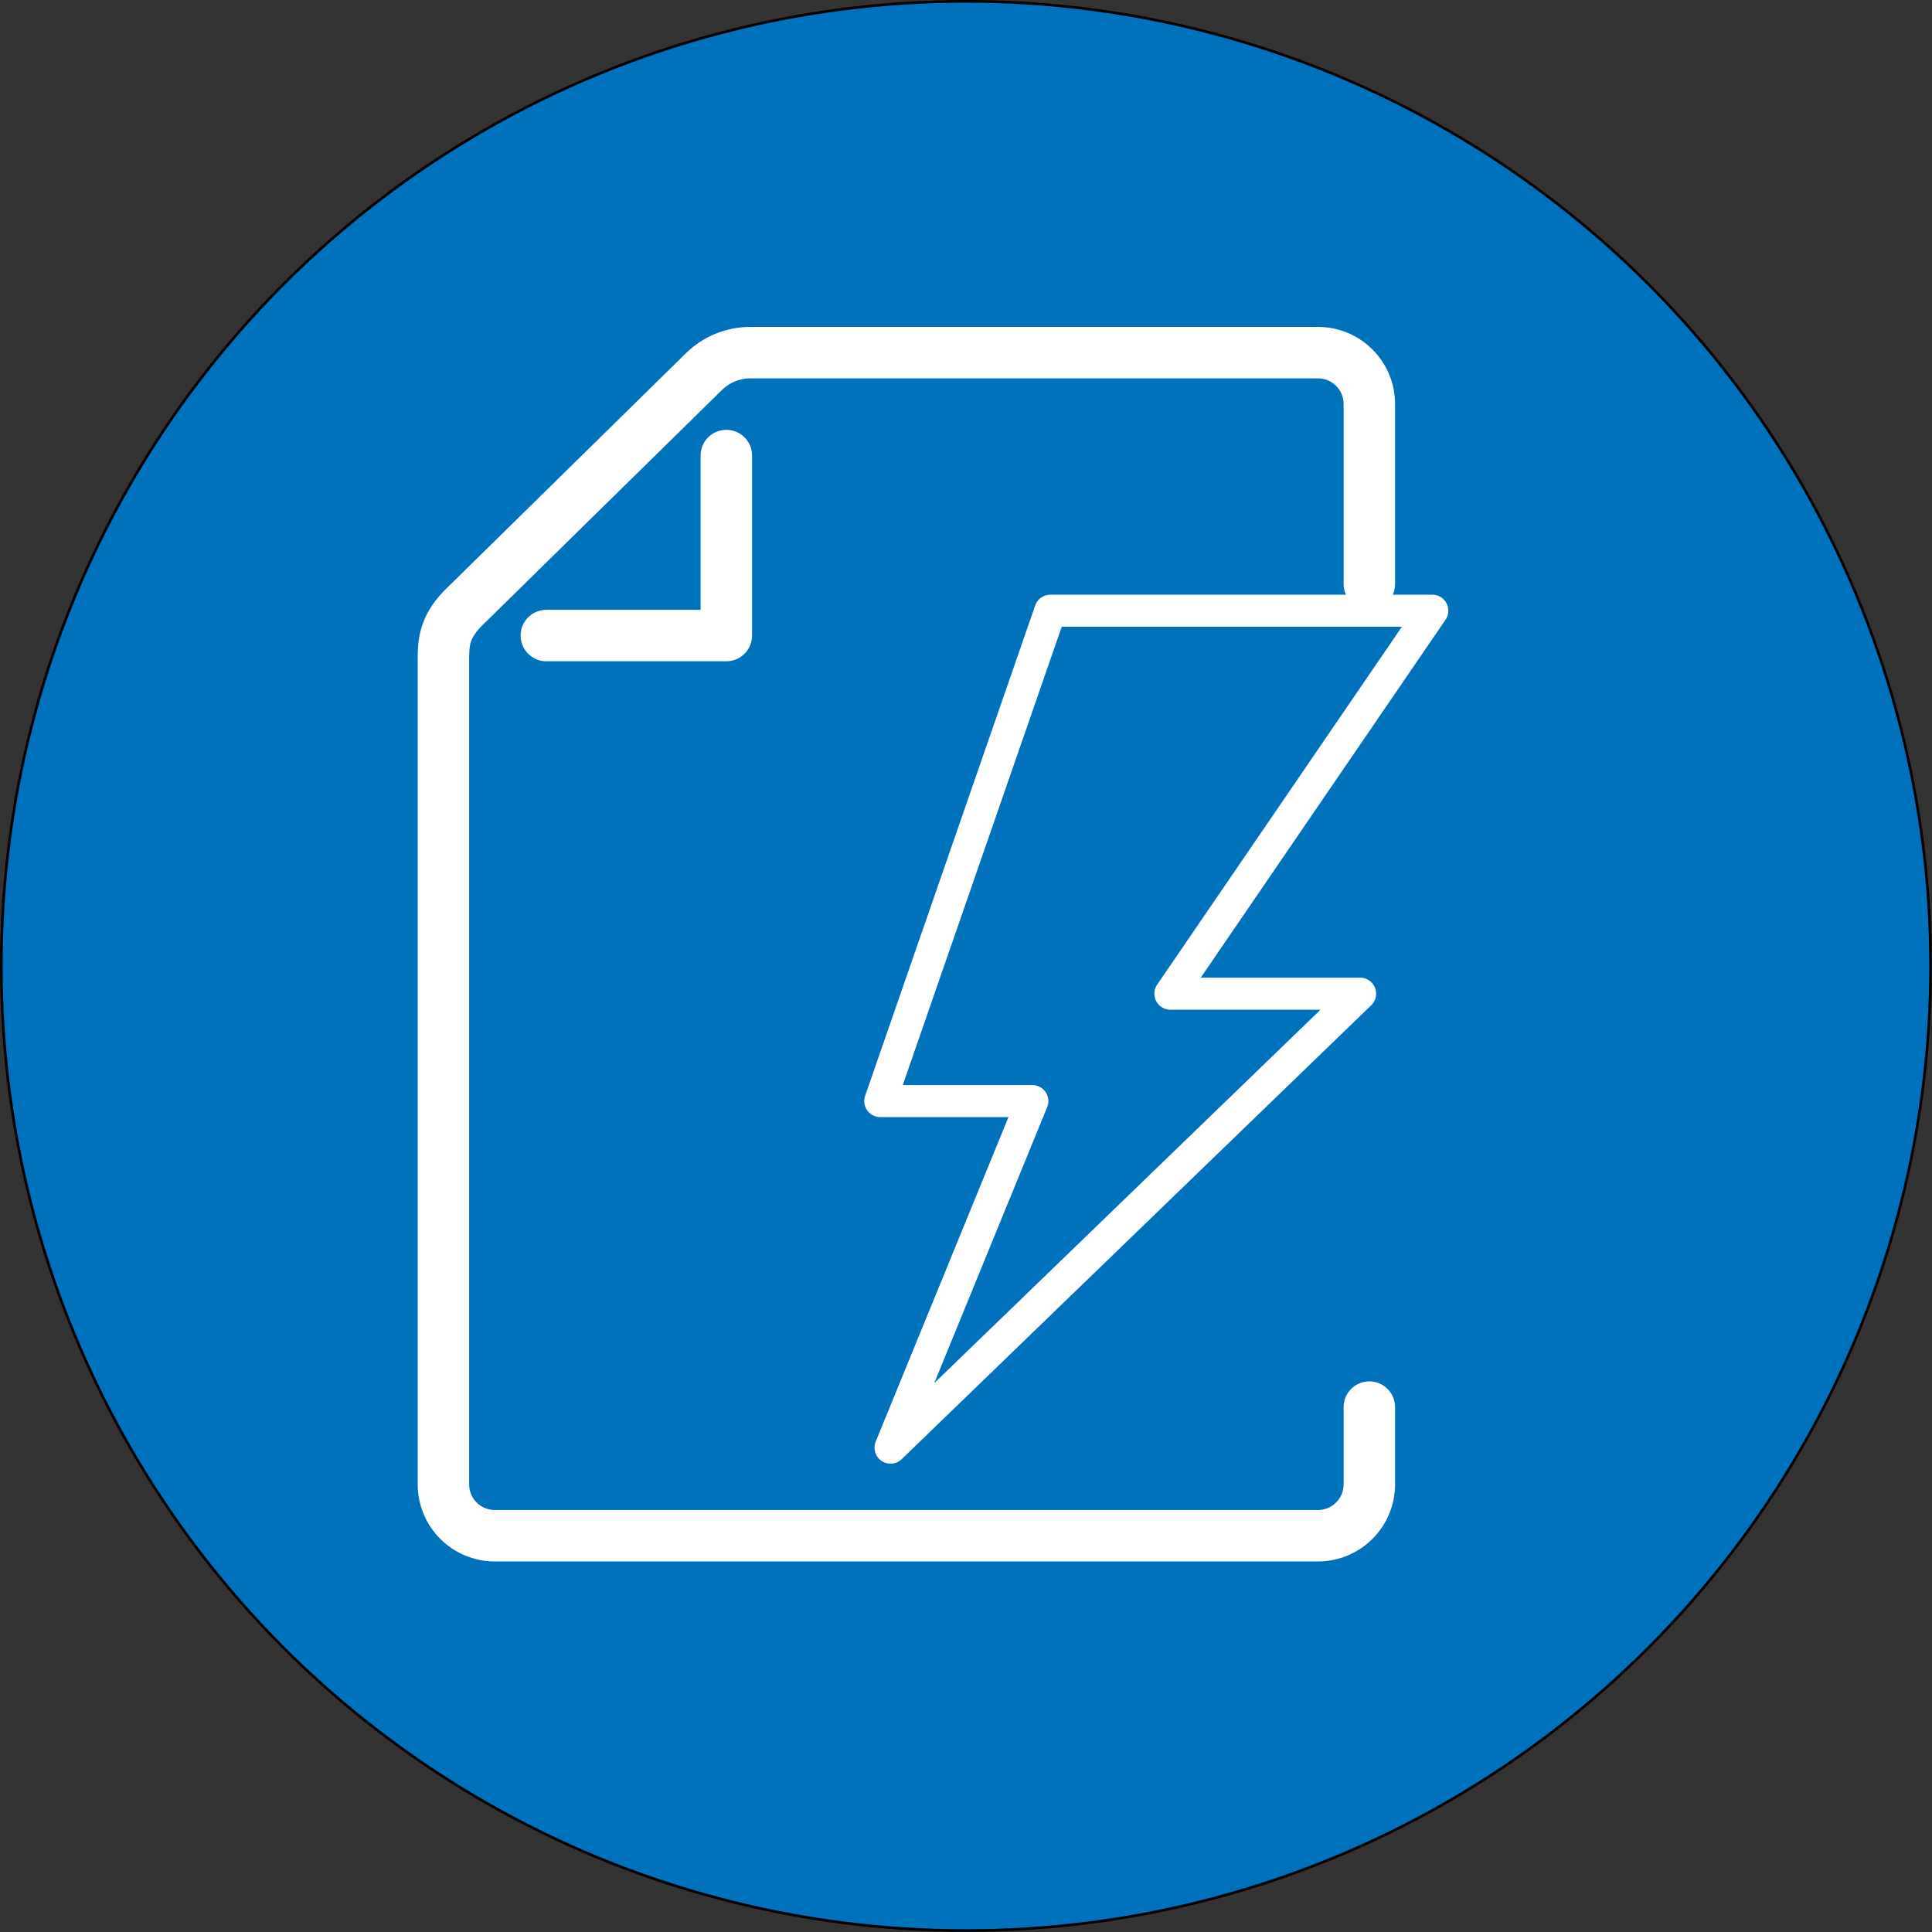
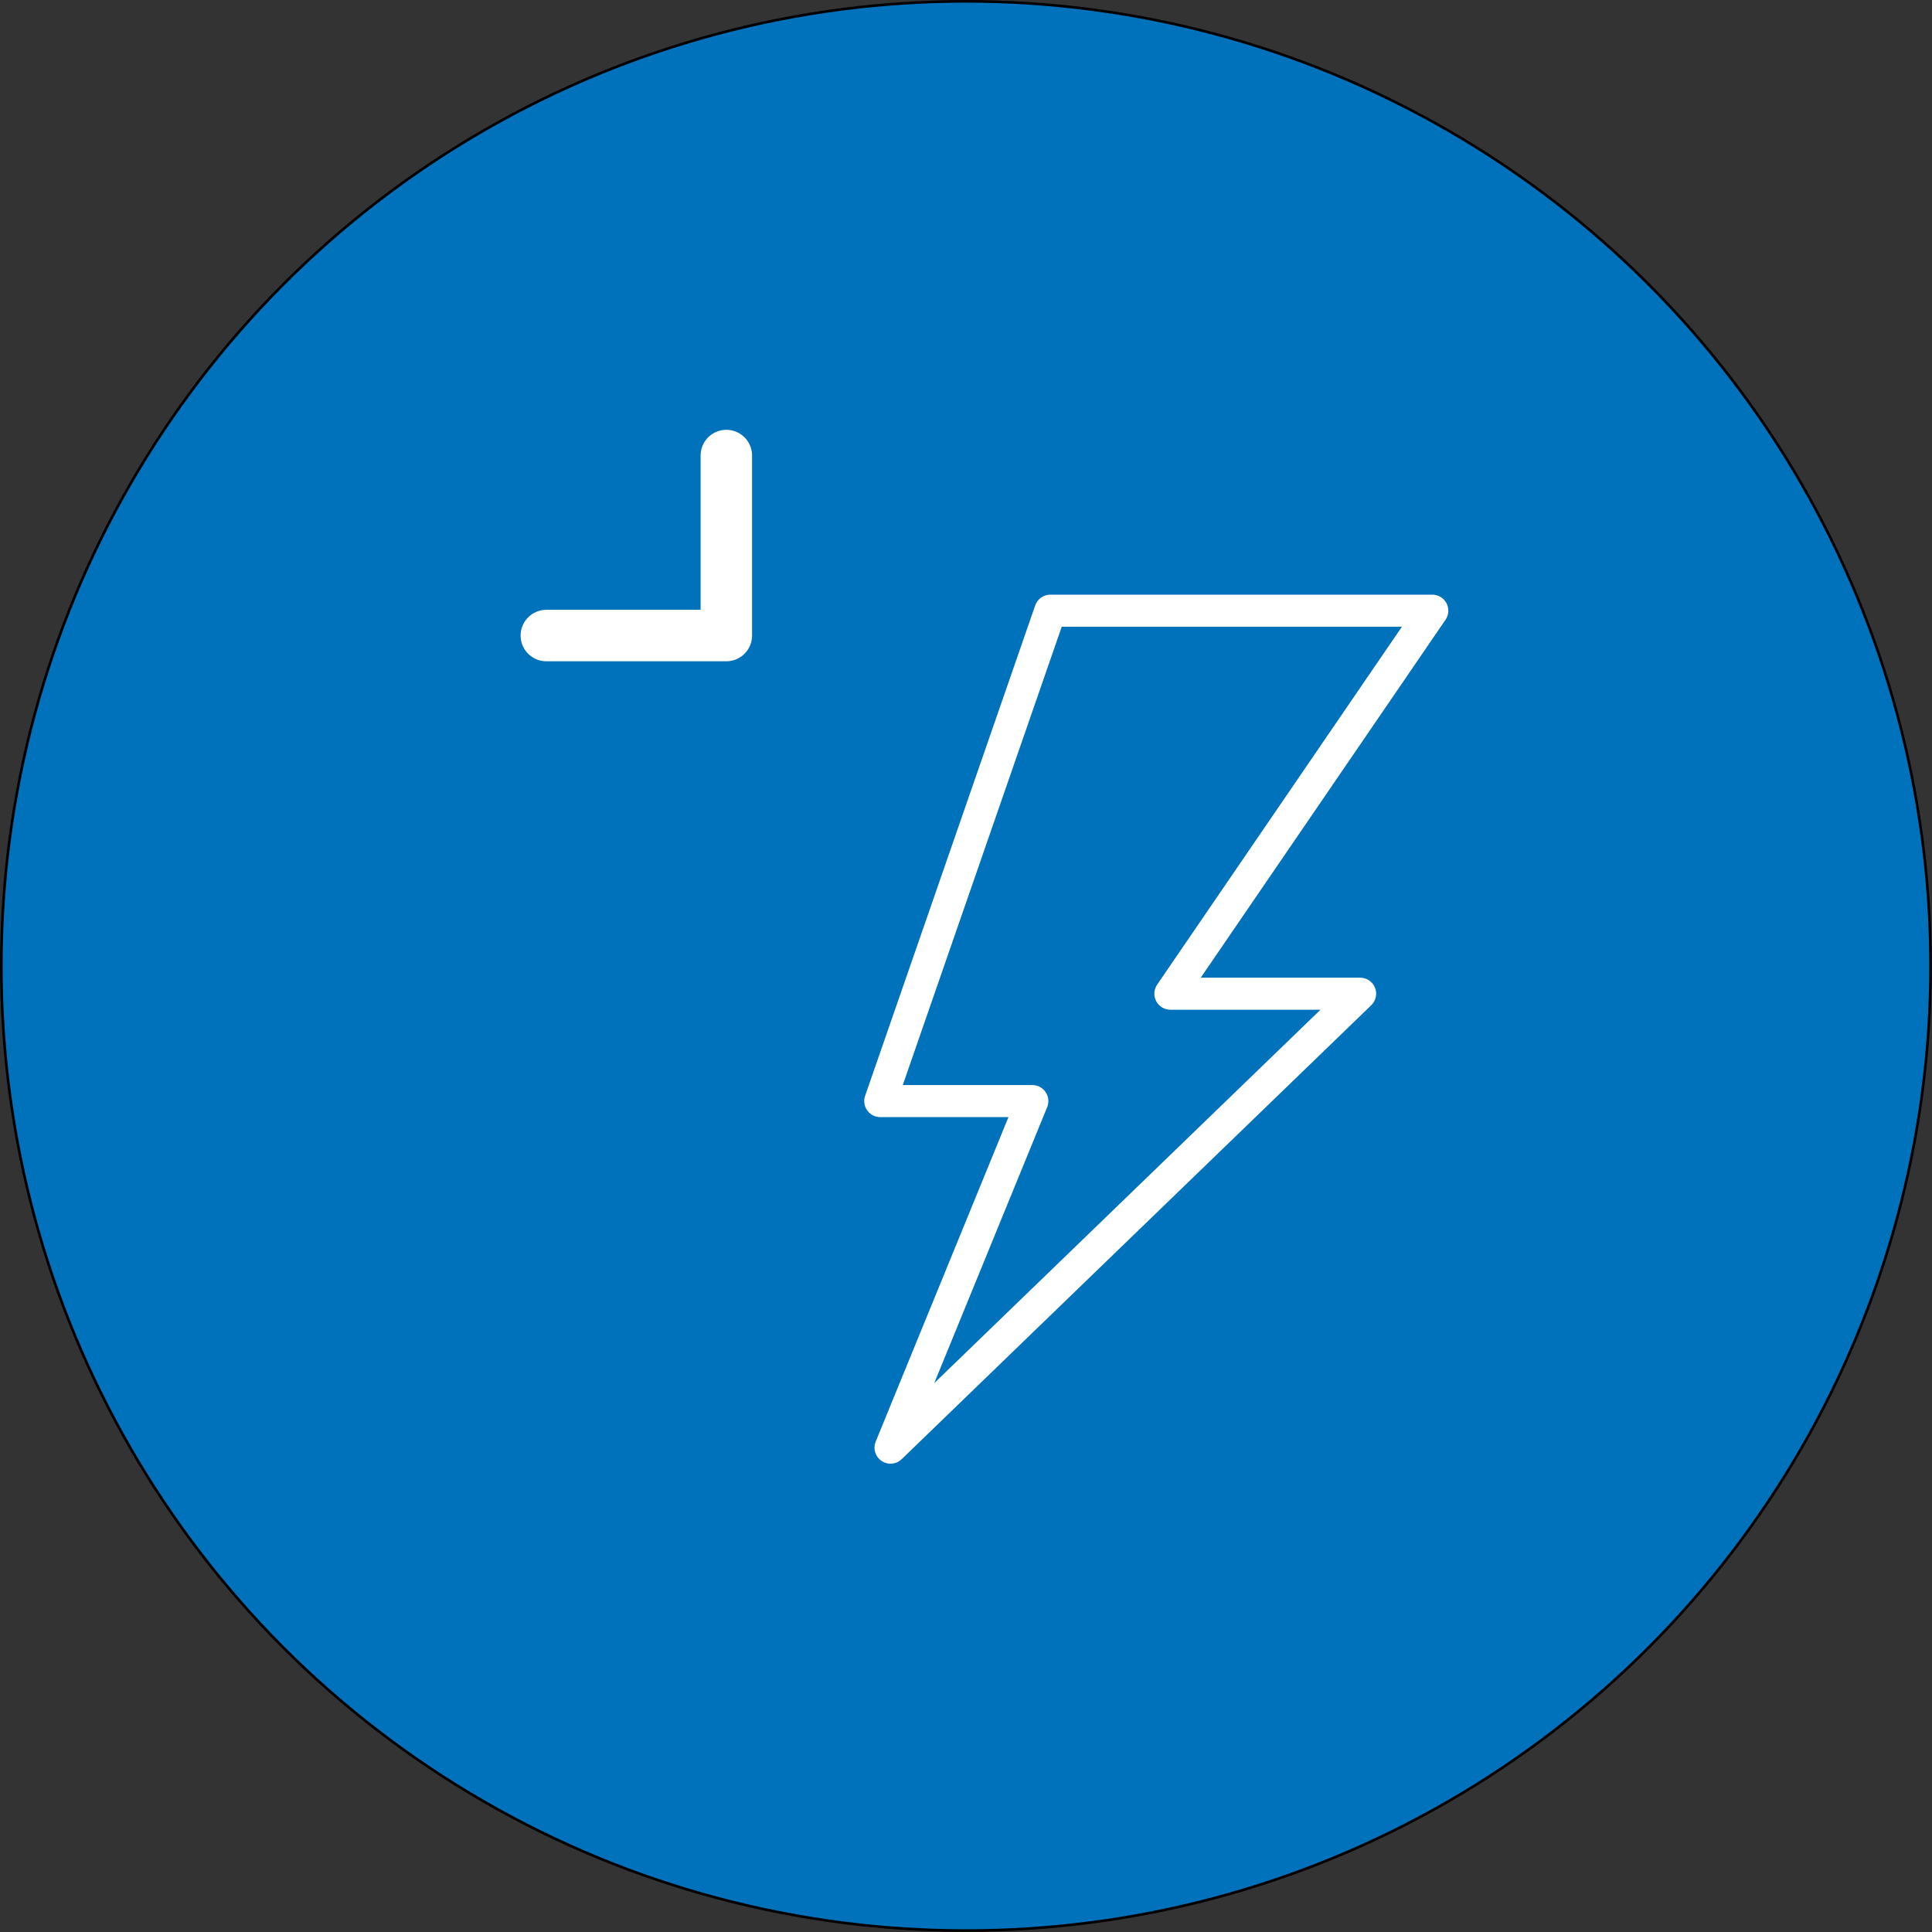
<svg xmlns="http://www.w3.org/2000/svg" id="Layer_2" data-name="Layer 2" width="220.03" height="220.03" viewBox="0 0 220.03 220.03">
  <rect x="0" y="0" width="220.03" height="220.03" fill="#333333" stroke="none" />
  <defs>
    <style>
      .cls-1 {
        fill: #0072bb;
        stroke: #000;
        stroke-miterlimit: 10;
        stroke-width: .3px;
      }

      .cls-2 {
        stroke-width: 3.65px;
      }

      .cls-2, .cls-3 {
        fill: none;
        stroke: #fff;
        stroke-linecap: round;
        stroke-linejoin: round;
      }

      .cls-3 {
        stroke-width: 5.86px;
      }
    </style>
  </defs>
  <g id="MAIN_NAV_-_FIXED_IN_PLACE_AT_TOP_OF_PAGE" data-name="MAIN NAV - FIXED IN PLACE AT TOP OF PAGE">
    <g id="ICON_SECTION" data-name="ICON SECTION">
      <g>
        <circle class="cls-1" cx="110.01" cy="110.01" r="109.86" />
        <g>
-           <path class="cls-3" d="m155.95,66.52v-20.5c0-3.24-2.62-5.86-5.86-5.86h-64.64c-1.98,0-3.87.78-5.28,2.16l-27.49,27c-2.18,2.25-2.18,4.05-2.18,5.99v93.73c0,3.24,2.62,5.86,5.86,5.86h93.73c3.24,0,5.86-2.62,5.86-5.86v-8.79" />
          <polyline class="cls-3" points="82.72 51.88 82.72 72.38 62.22 72.38" />
        </g>
        <polygon class="cls-2" points="119.62 69.55 100.25 125.4 117.57 125.4 101.42 164.87 154.9 113.17 133.29 113.17 163.12 69.55 119.62 69.55" />
      </g>
    </g>
  </g>
</svg>